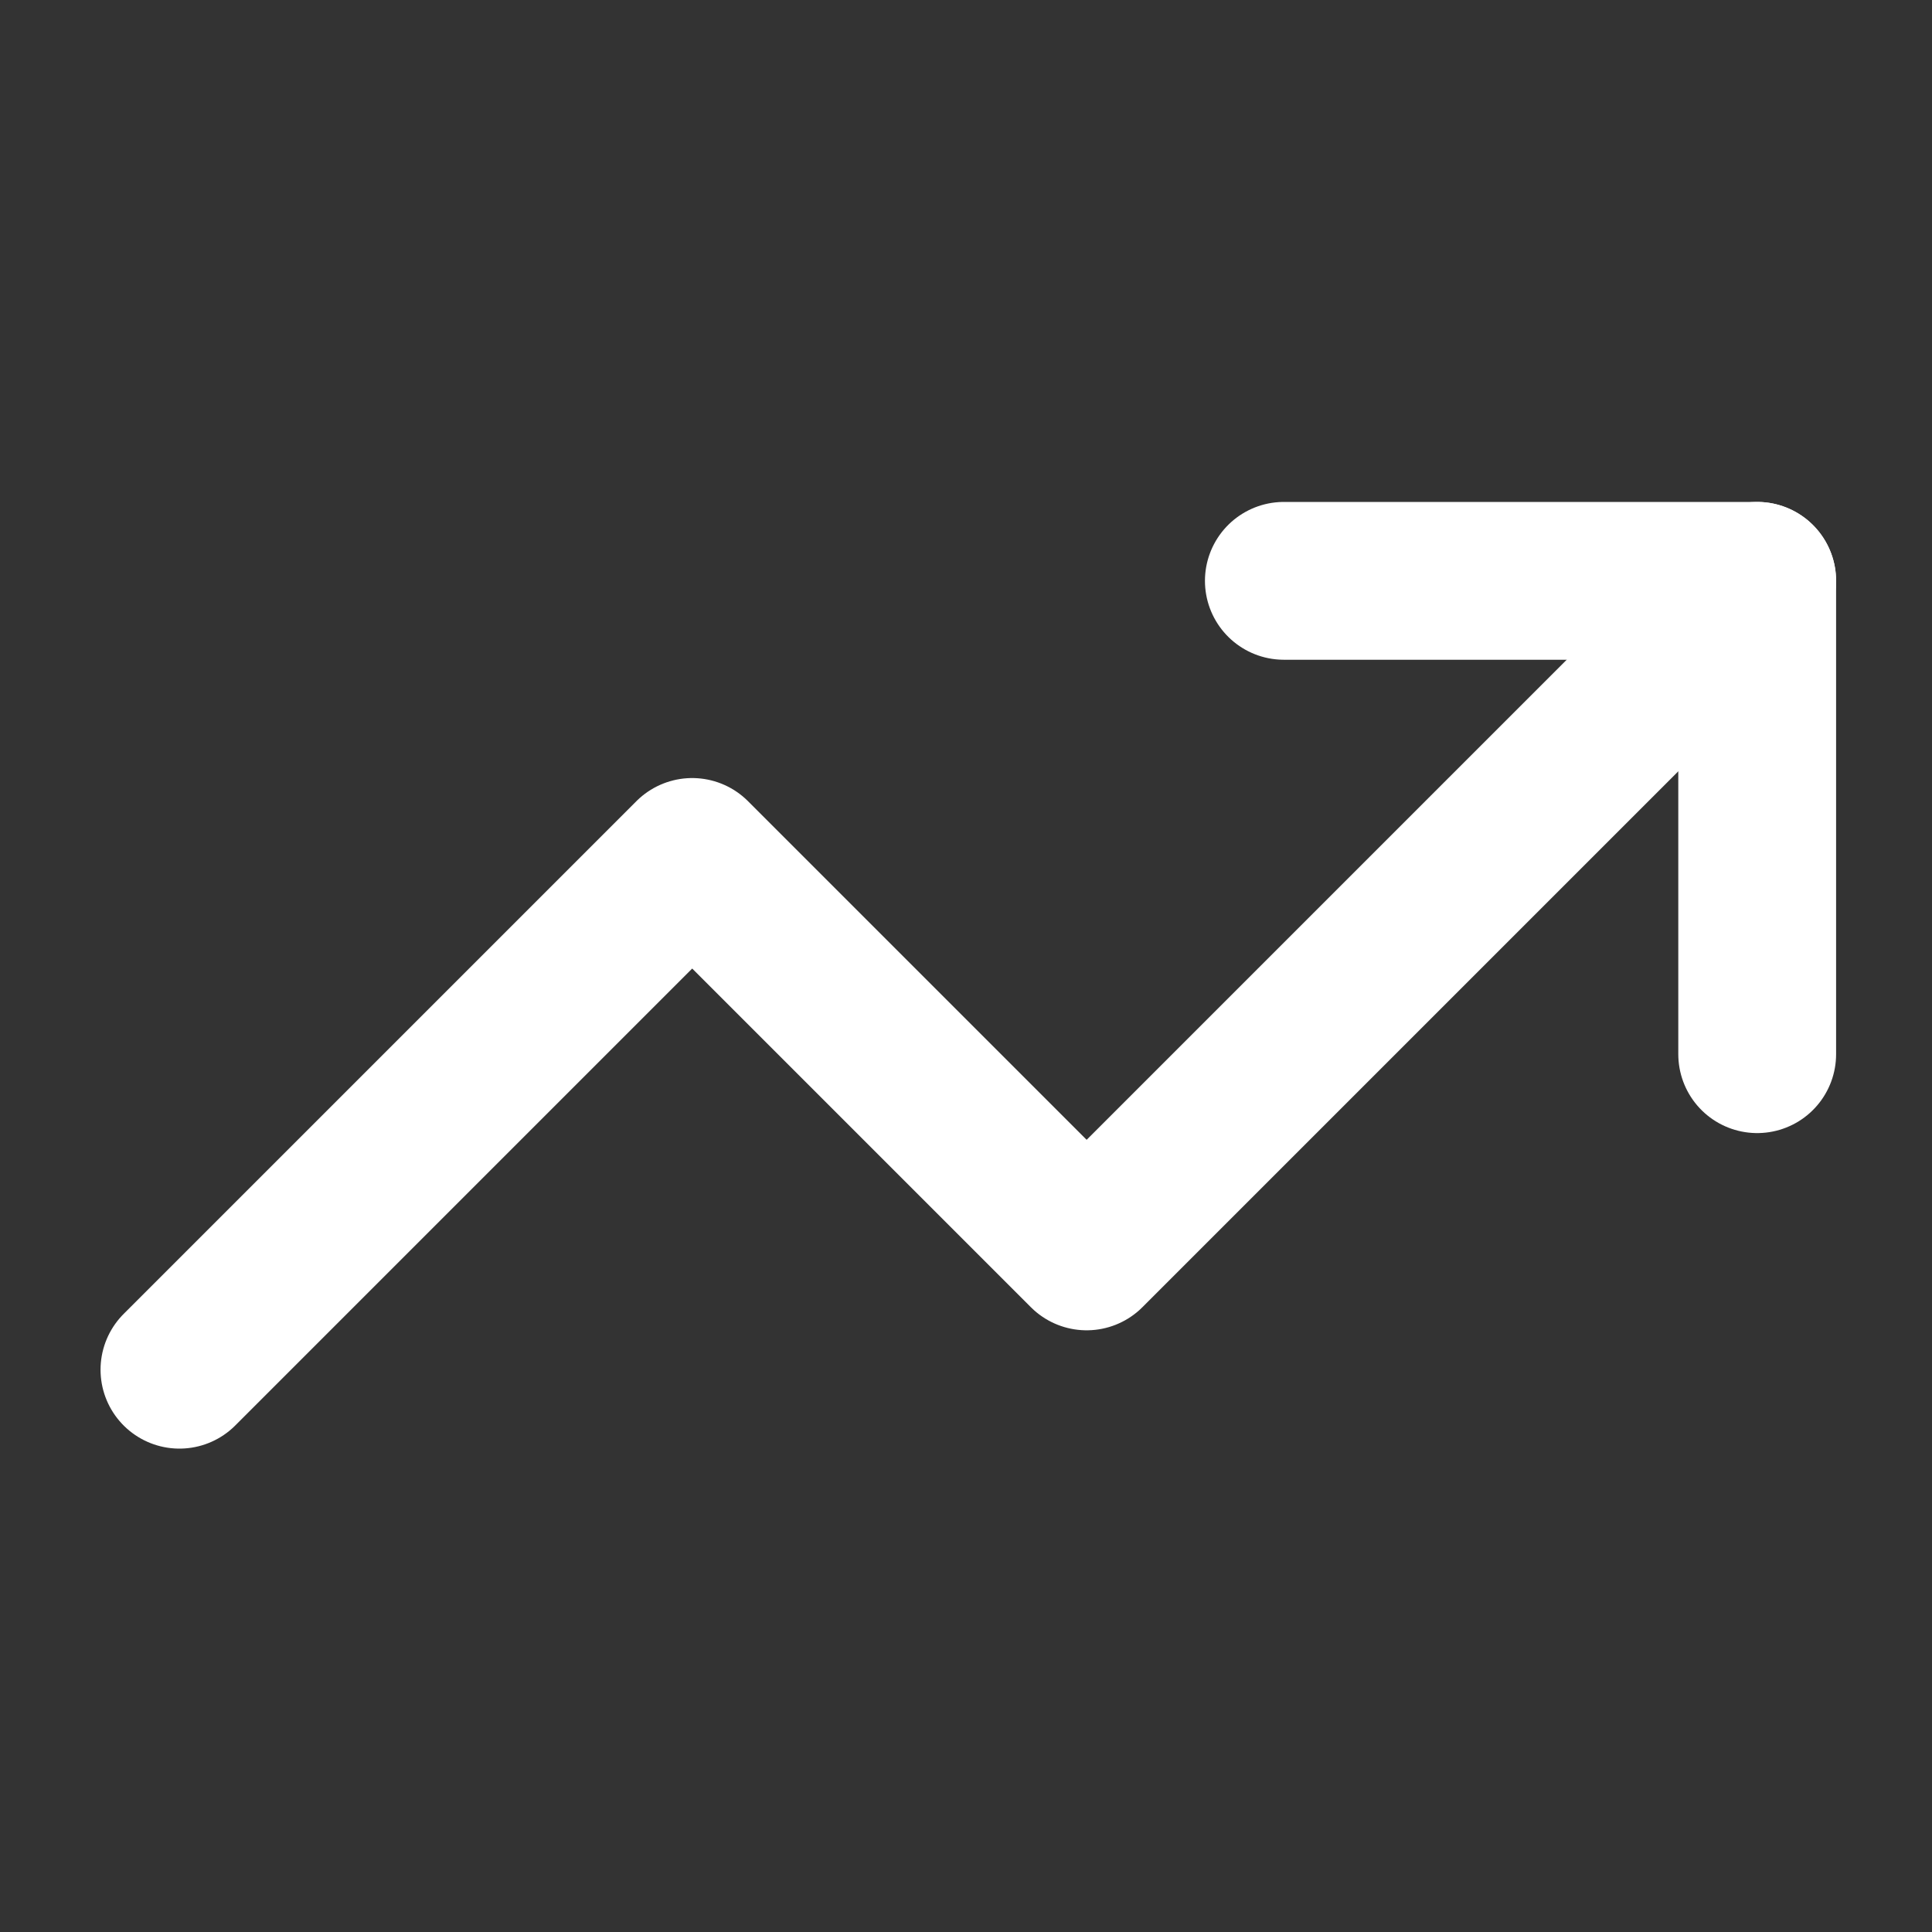
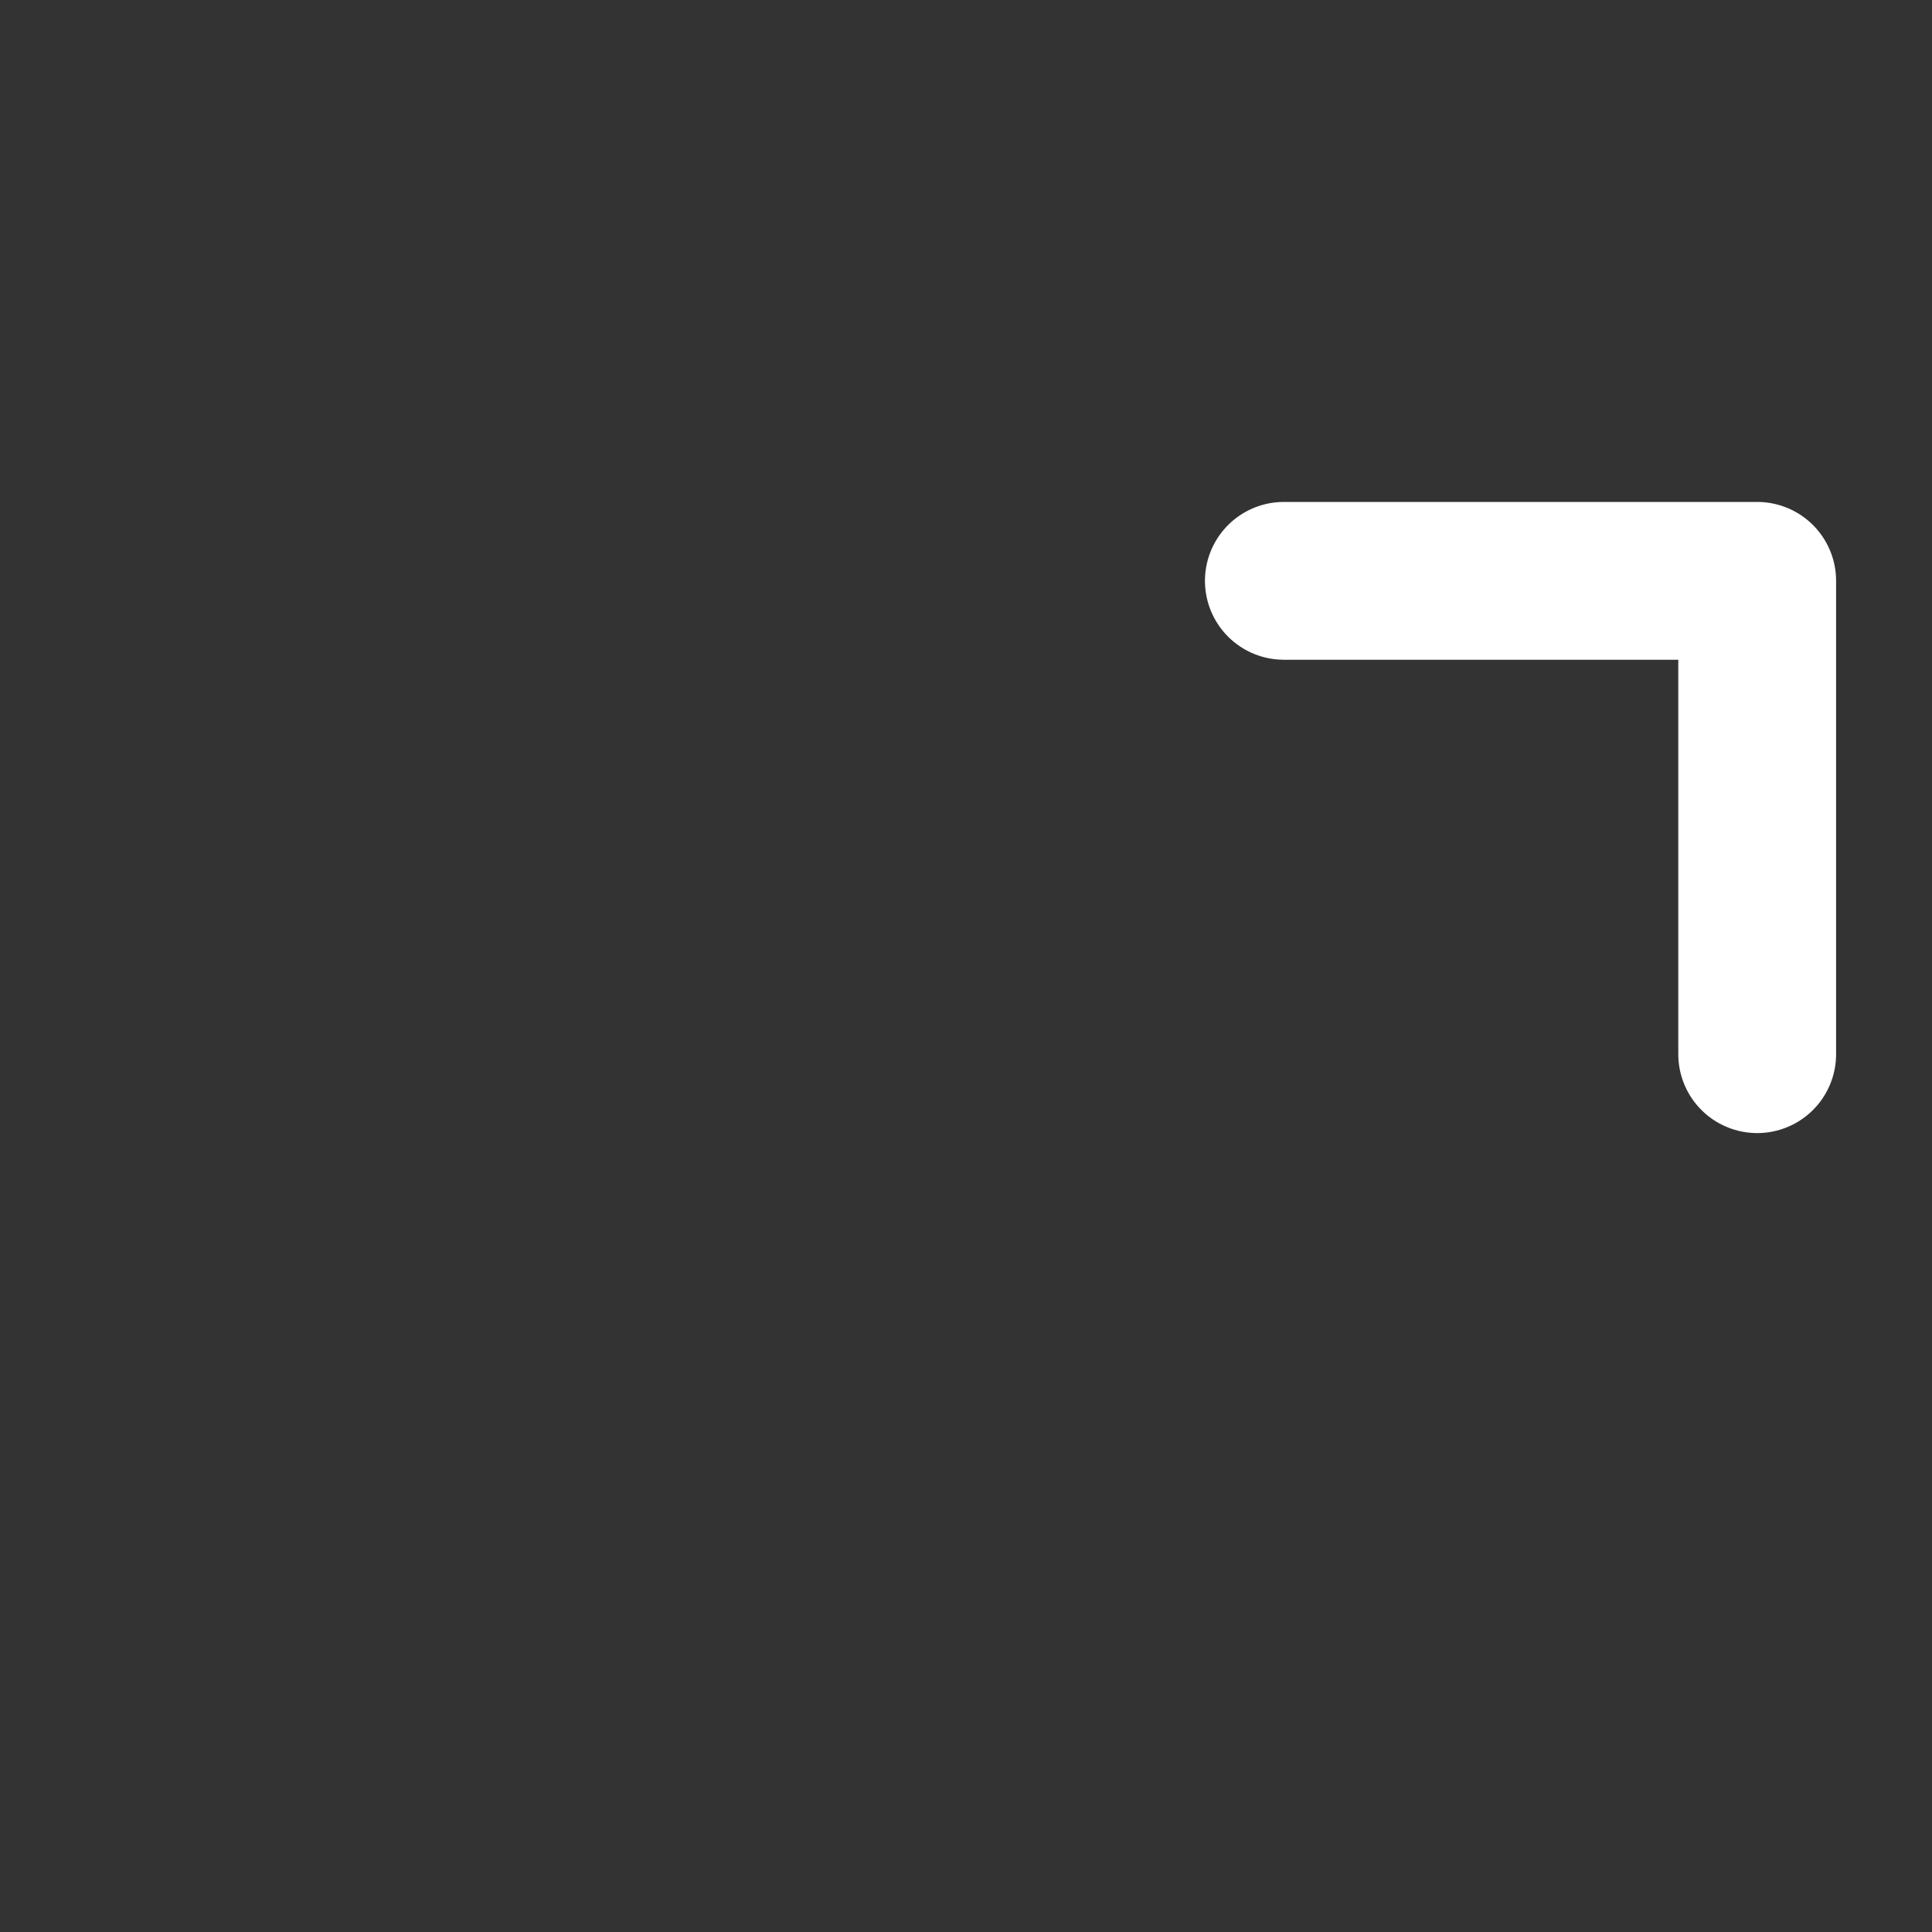
<svg xmlns="http://www.w3.org/2000/svg" width="25" height="25" viewBox="0 0 25 25" fill="none">
  <rect x="0" y="0" width="25" height="25" fill="#333333" stroke="none" />
  <path d="M16.613 7.516H22.738V13.641" stroke="white" style="stroke:white;stroke-opacity:1;" stroke-width="2.042" stroke-linecap="round" stroke-linejoin="round" />
-   <path d="M22.738 7.516L14.061 16.193L8.957 11.089L2.322 17.724" stroke="white" style="stroke:white;stroke-opacity:1;" stroke-width="2.042" stroke-linecap="round" stroke-linejoin="round" />
</svg>